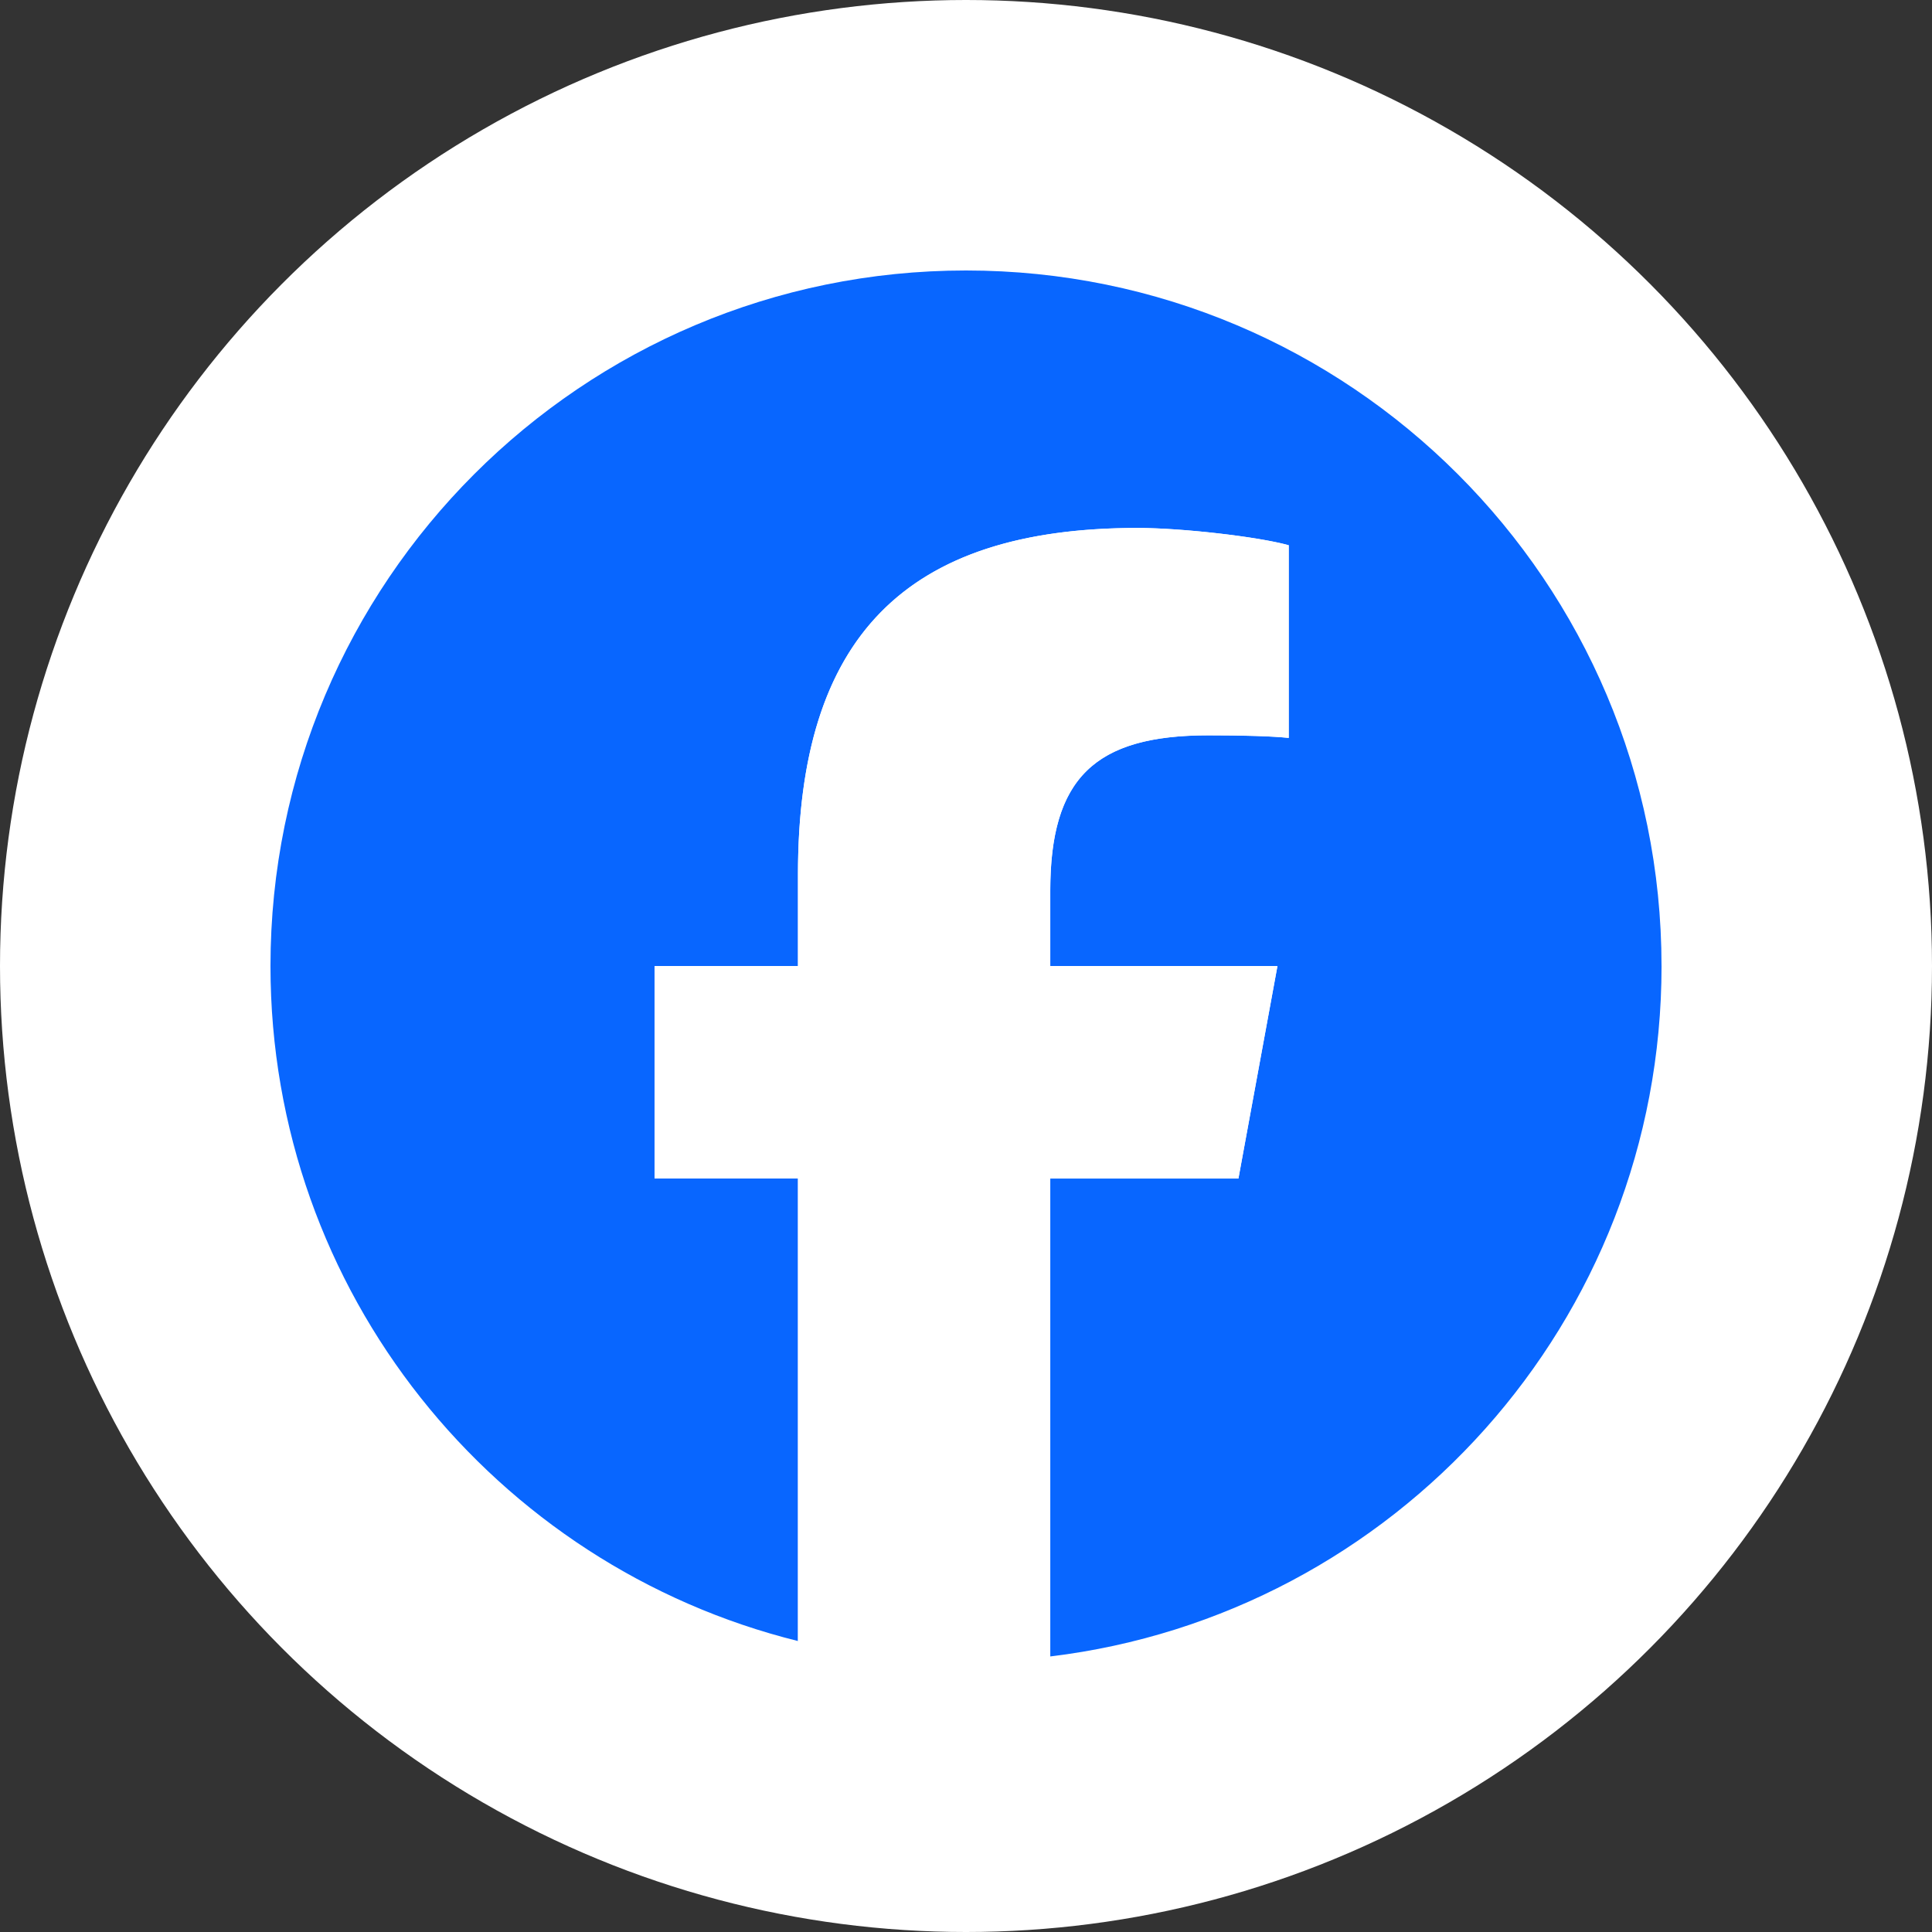
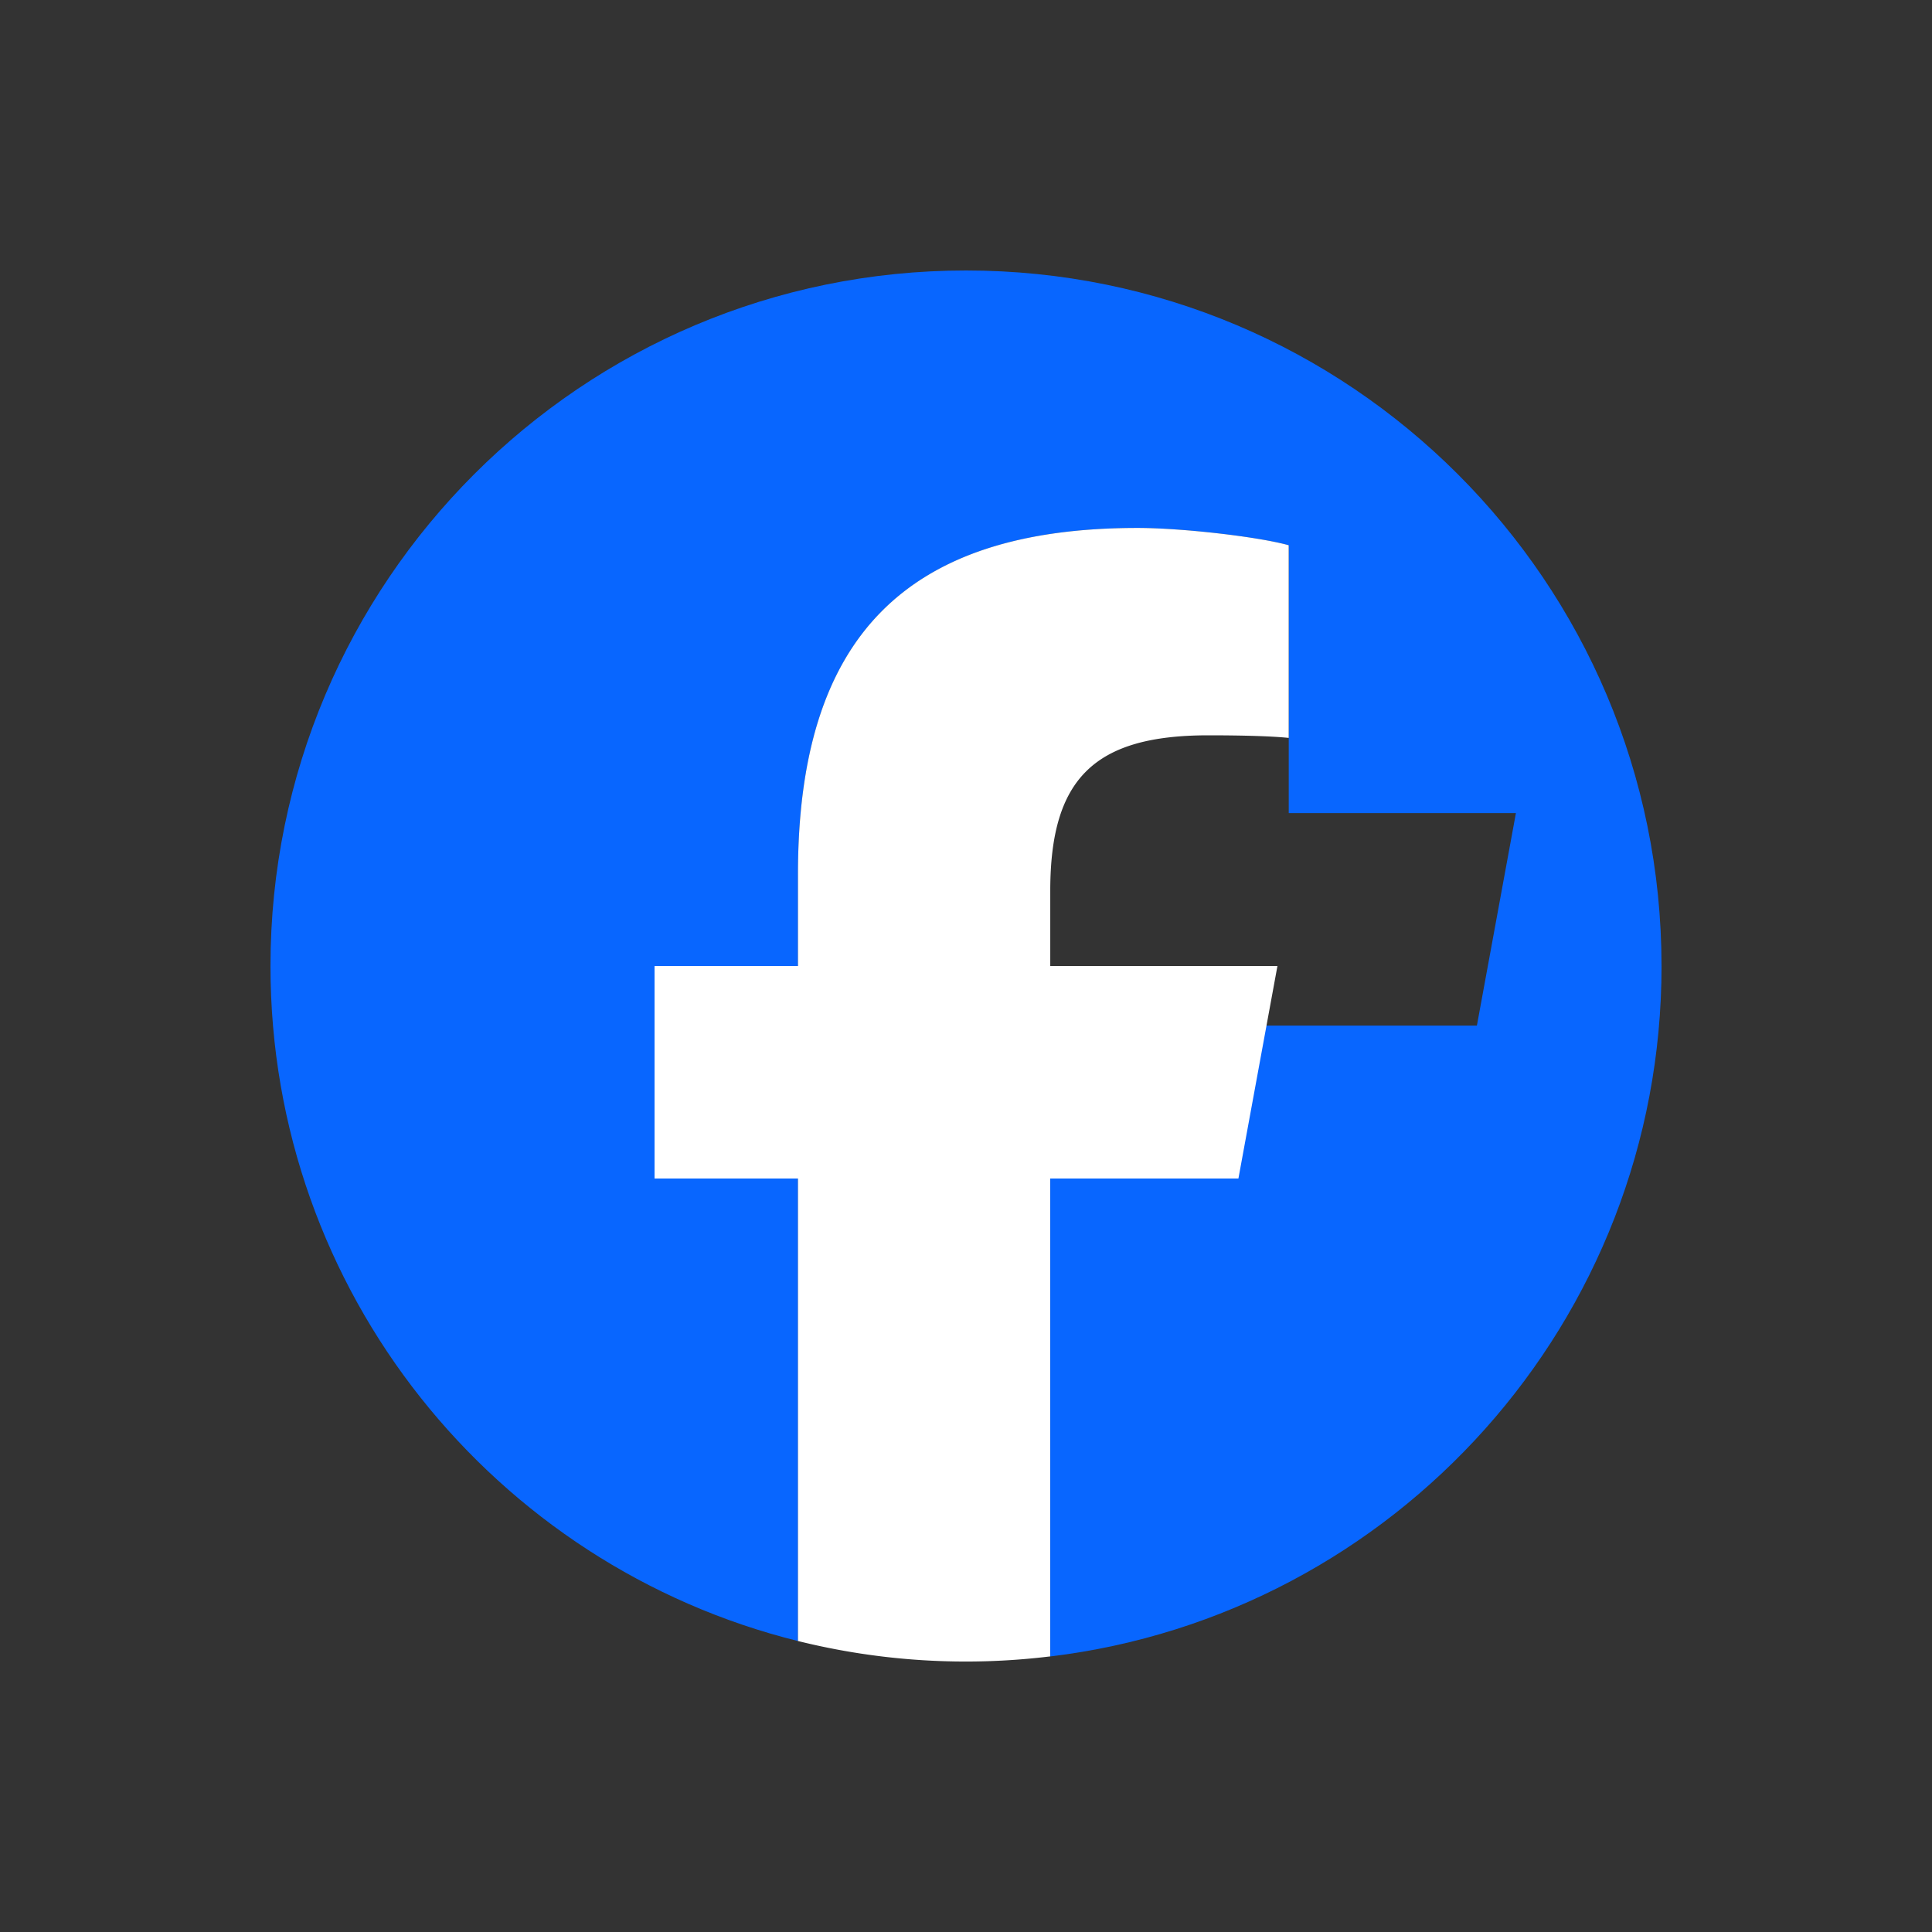
<svg xmlns="http://www.w3.org/2000/svg" data-name="レイヤー_1" viewBox="0 0 80 80">
  <rect x="0" y="0" width="80" height="80" fill="#333333" stroke="none" />
-   <circle cx="40" cy="40" r="40" style="fill:#fff" />
-   <path d="M68.8 40c0-15.906-12.894-28.8-28.8-28.8S11.2 24.094 11.2 40c0 13.507 9.298 24.84 21.843 27.952V48.801h-5.939V40h5.939v-3.792c0-9.803 4.436-14.346 14.06-14.346 1.825 0 4.973.358 6.261.716v7.978c-.68-.072-1.86-.107-3.327-.107-4.722 0-6.547 1.789-6.547 6.44v3.112h9.407l-1.616 8.801H43.49V68.59c14.26-1.722 25.311-13.864 25.311-28.589Z" style="fill:#0866ff" />
+   <path d="M68.8 40c0-15.906-12.894-28.8-28.8-28.8S11.2 24.094 11.2 40c0 13.507 9.298 24.84 21.843 27.952V48.801h-5.939V40h5.939v-3.792c0-9.803 4.436-14.346 14.06-14.346 1.825 0 4.973.358 6.261.716v7.978v3.112h9.407l-1.616 8.801H43.49V68.59c14.26-1.722 25.311-13.864 25.311-28.589Z" style="fill:#0866ff" />
  <path d="M51.28 48.801 52.896 40h-9.407v-3.112c0-4.651 1.825-6.44 6.547-6.44 1.467 0 2.647.036 3.327.107v-7.978c-1.288-.358-4.436-.716-6.261-.716-9.624 0-14.06 4.544-14.06 14.346v3.792h-5.939V48.8h5.939v19.151a28.847 28.847 0 0 0 10.446.637V48.8h7.791Z" style="fill:#fff" />
</svg>